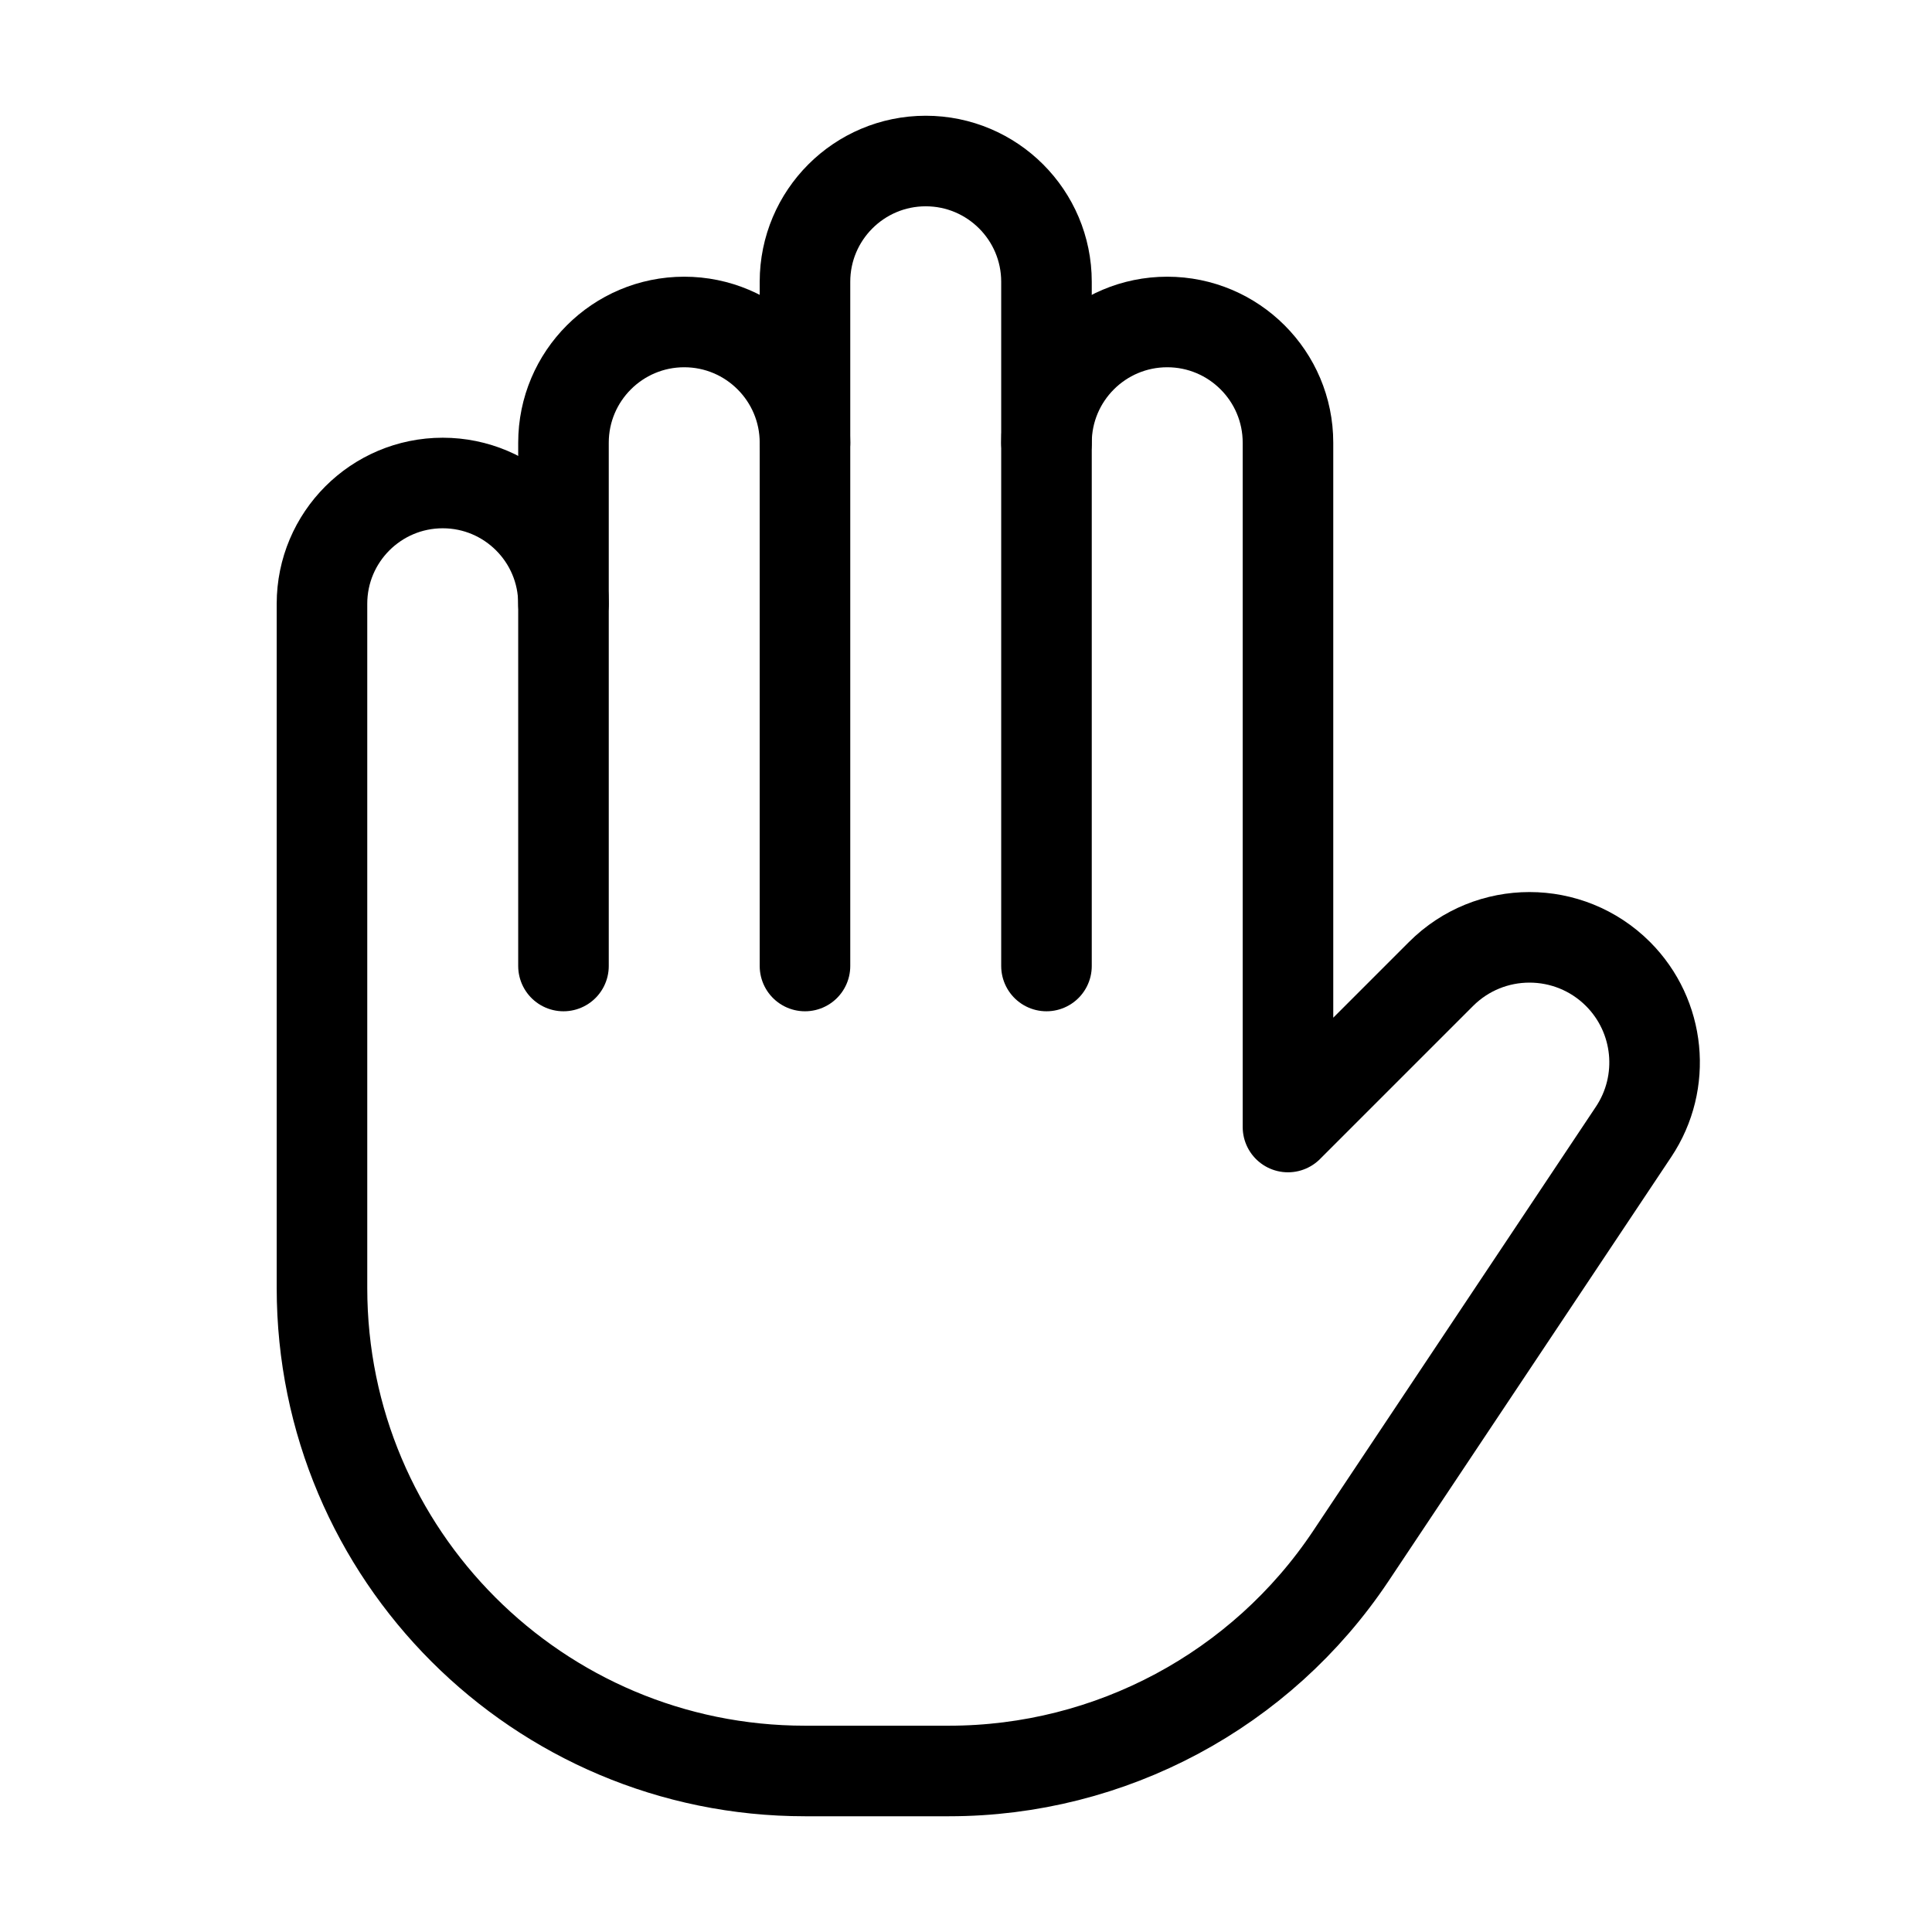
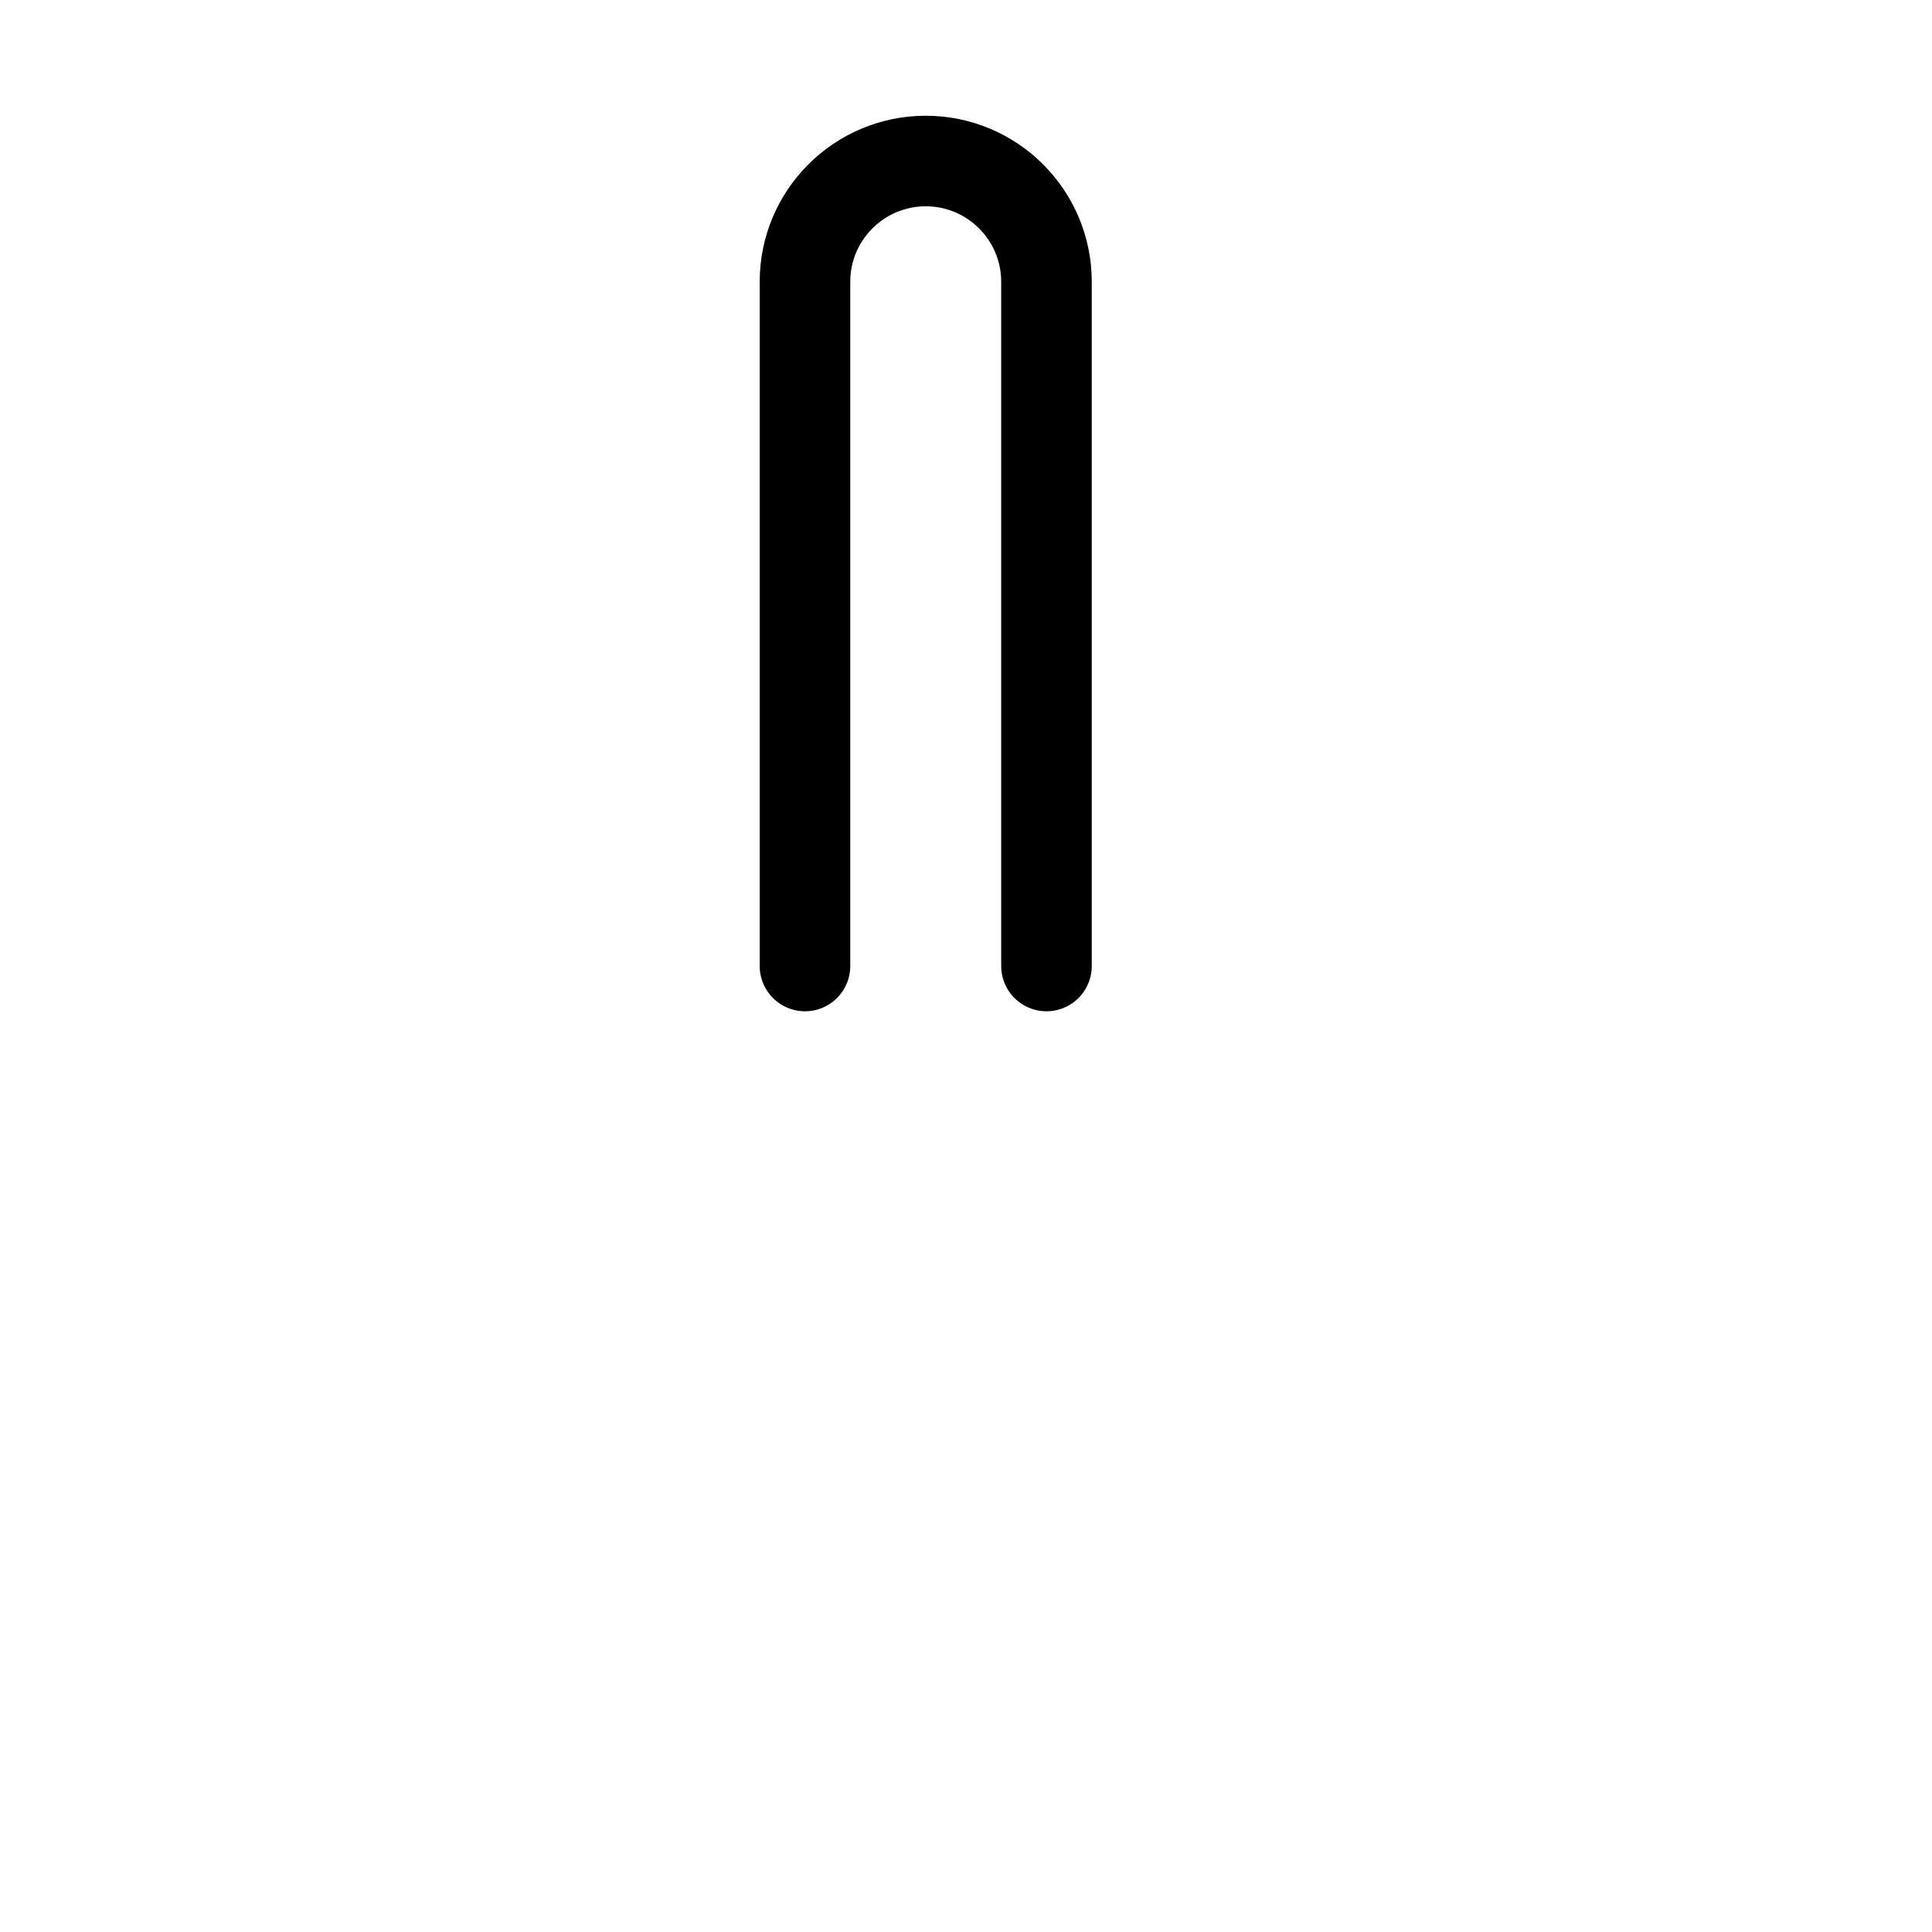
<svg xmlns="http://www.w3.org/2000/svg" width="32" height="32" viewBox="0 0 32 32" fill="none">
  <g id="Group">
    <g id="Group_2">
      <path id="Path" d="M13.333 16V4.667C13.333 3.563 14.229 2.667 15.333 2.667V2.667C16.437 2.667 17.333 3.563 17.333 4.667V16" stroke="black" stroke-width="1.5" stroke-linecap="round" stroke-linejoin="round" />
-       <path id="Path_2" d="M13.333 7.333C13.333 6.229 12.437 5.333 11.333 5.333V5.333C10.229 5.333 9.333 6.229 9.333 7.333V16" stroke="black" stroke-width="1.5" stroke-linecap="round" stroke-linejoin="round" />
-       <path id="Path_3" d="M17.333 7.333C17.333 6.229 18.229 5.333 19.333 5.333V5.333C20.437 5.333 21.333 6.229 21.333 7.333V14.667V18.667L23.868 16.132C24.677 15.323 25.989 15.323 26.799 16.132V16.132C27.497 16.831 27.605 17.925 27.057 18.747L22.375 25.771C20.891 27.996 18.393 29.333 15.719 29.333H13.333C8.915 29.333 5.333 25.752 5.333 21.333V14.667V10C5.333 8.896 6.229 8 7.333 8V8C8.437 8 9.333 8.896 9.333 10" stroke="black" stroke-width="1.5" stroke-linecap="round" stroke-linejoin="round" />
    </g>
  </g>
</svg>